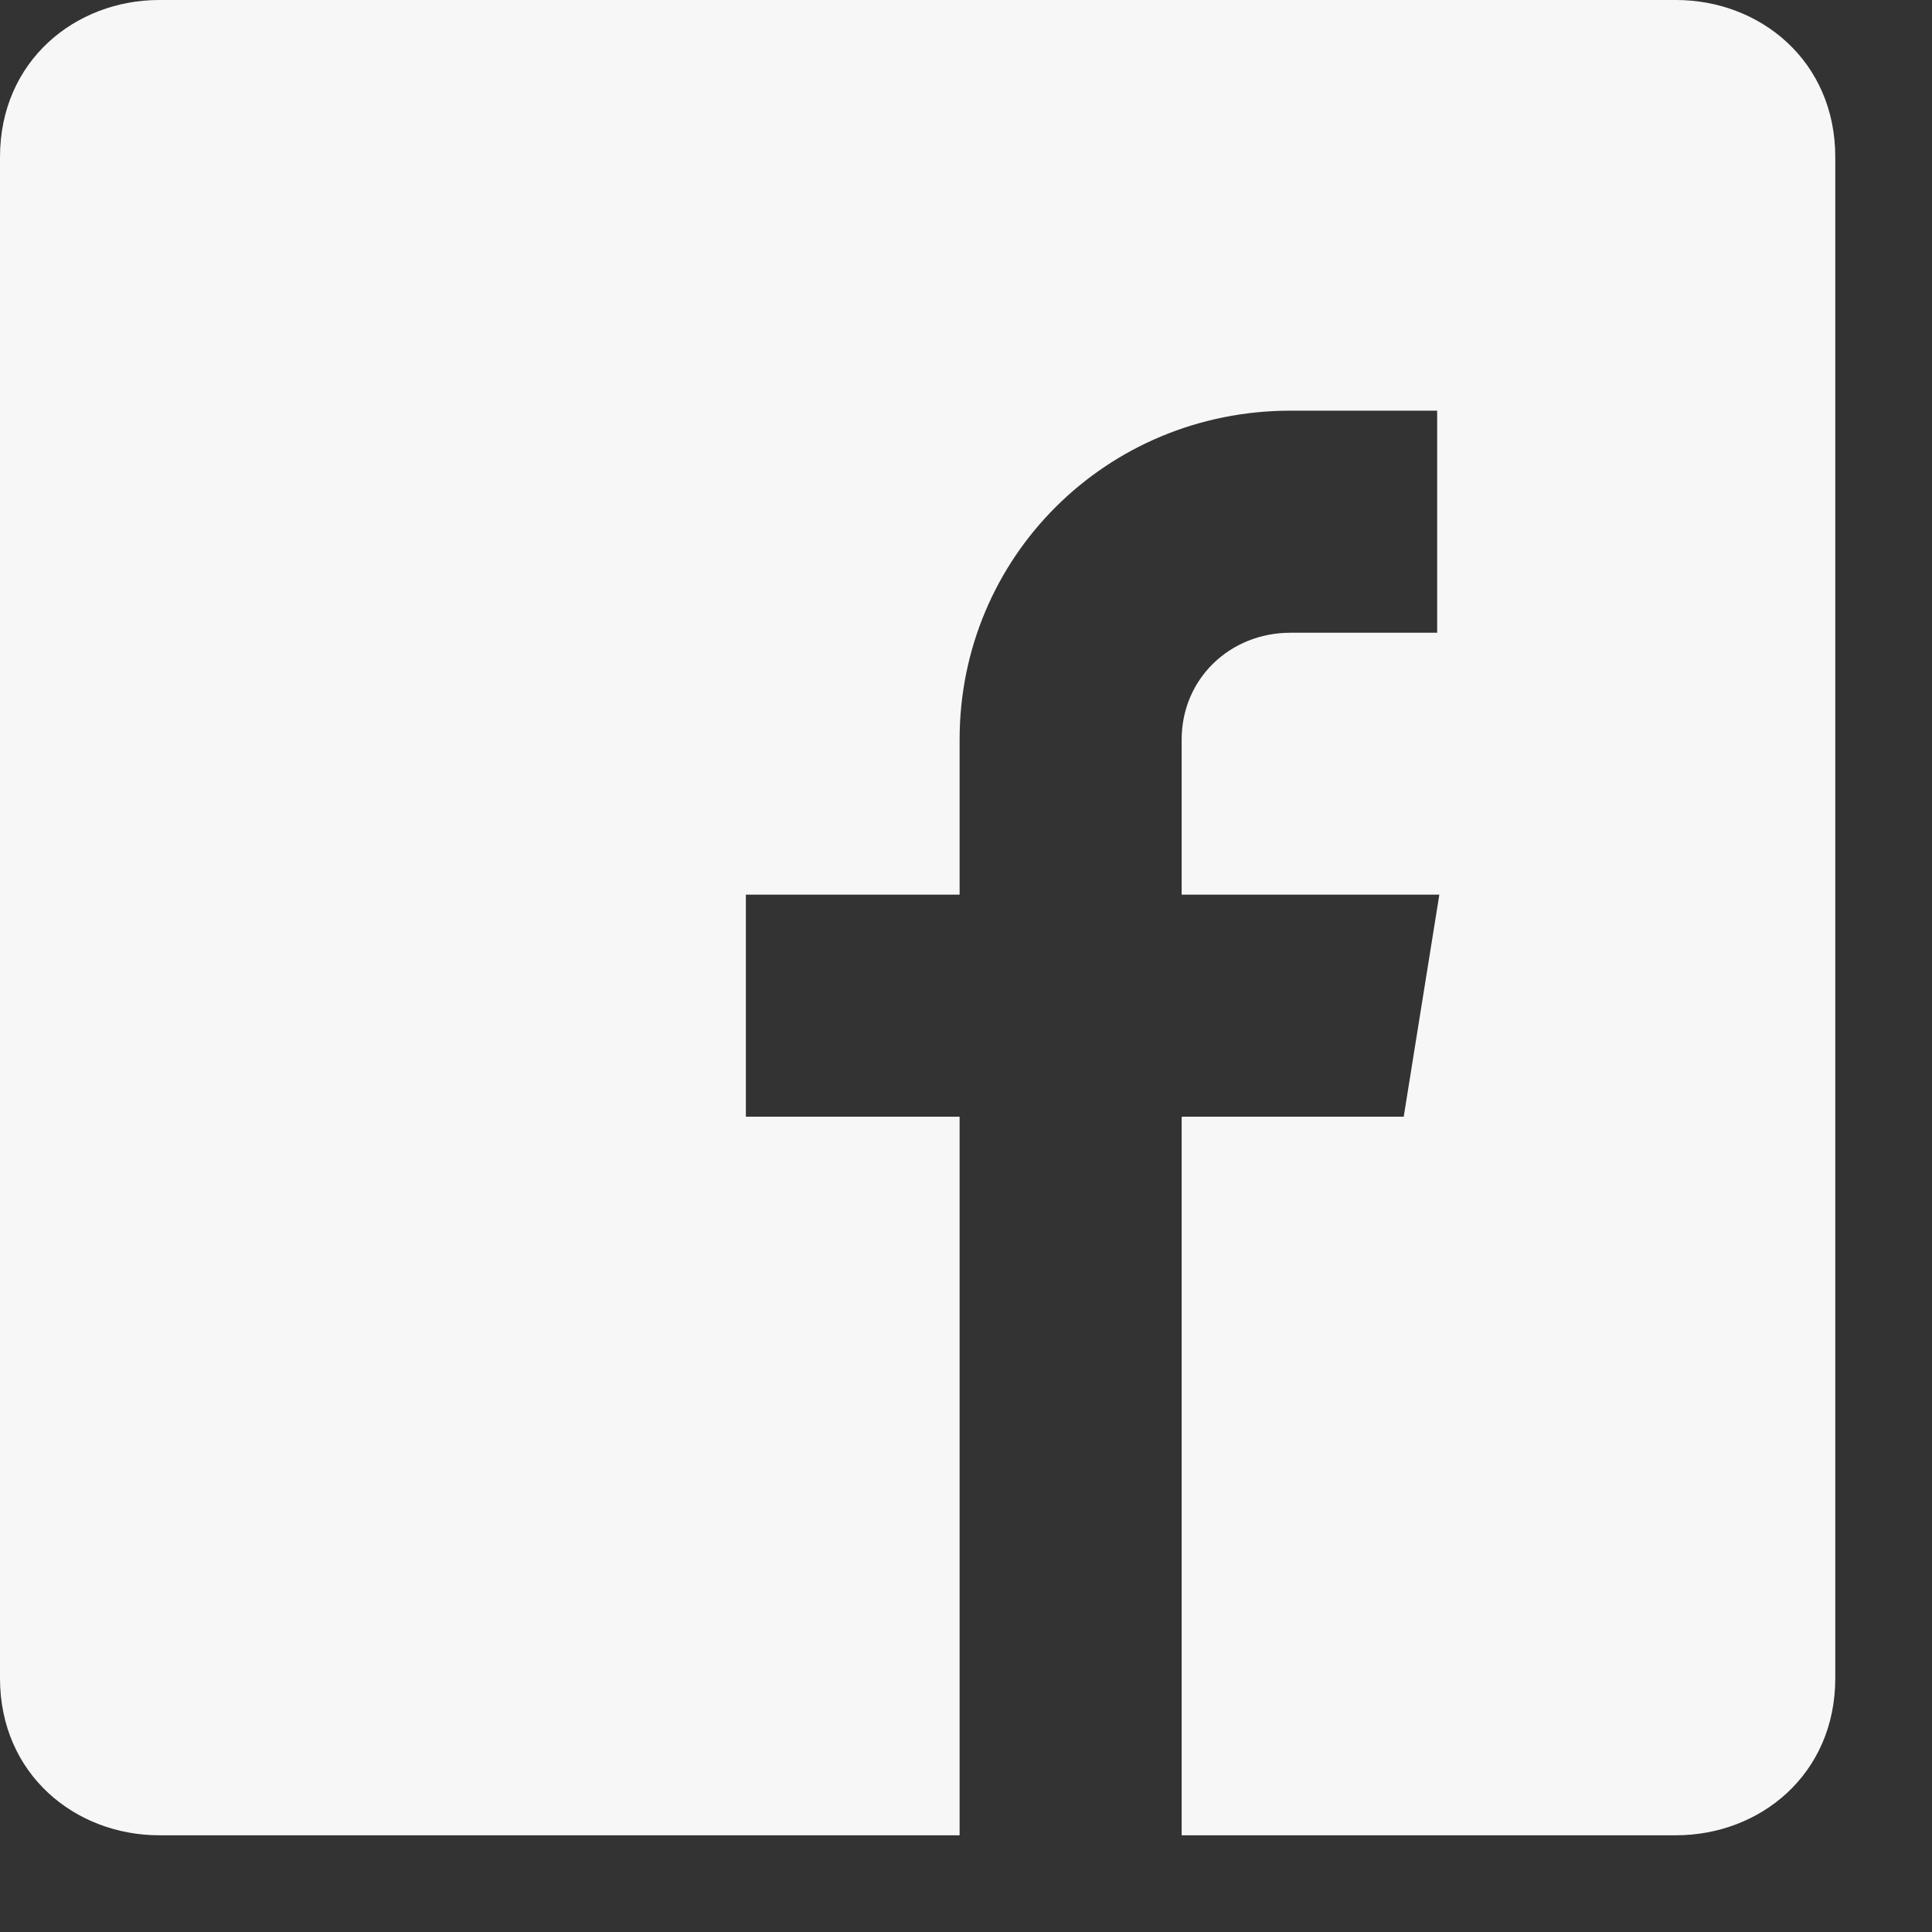
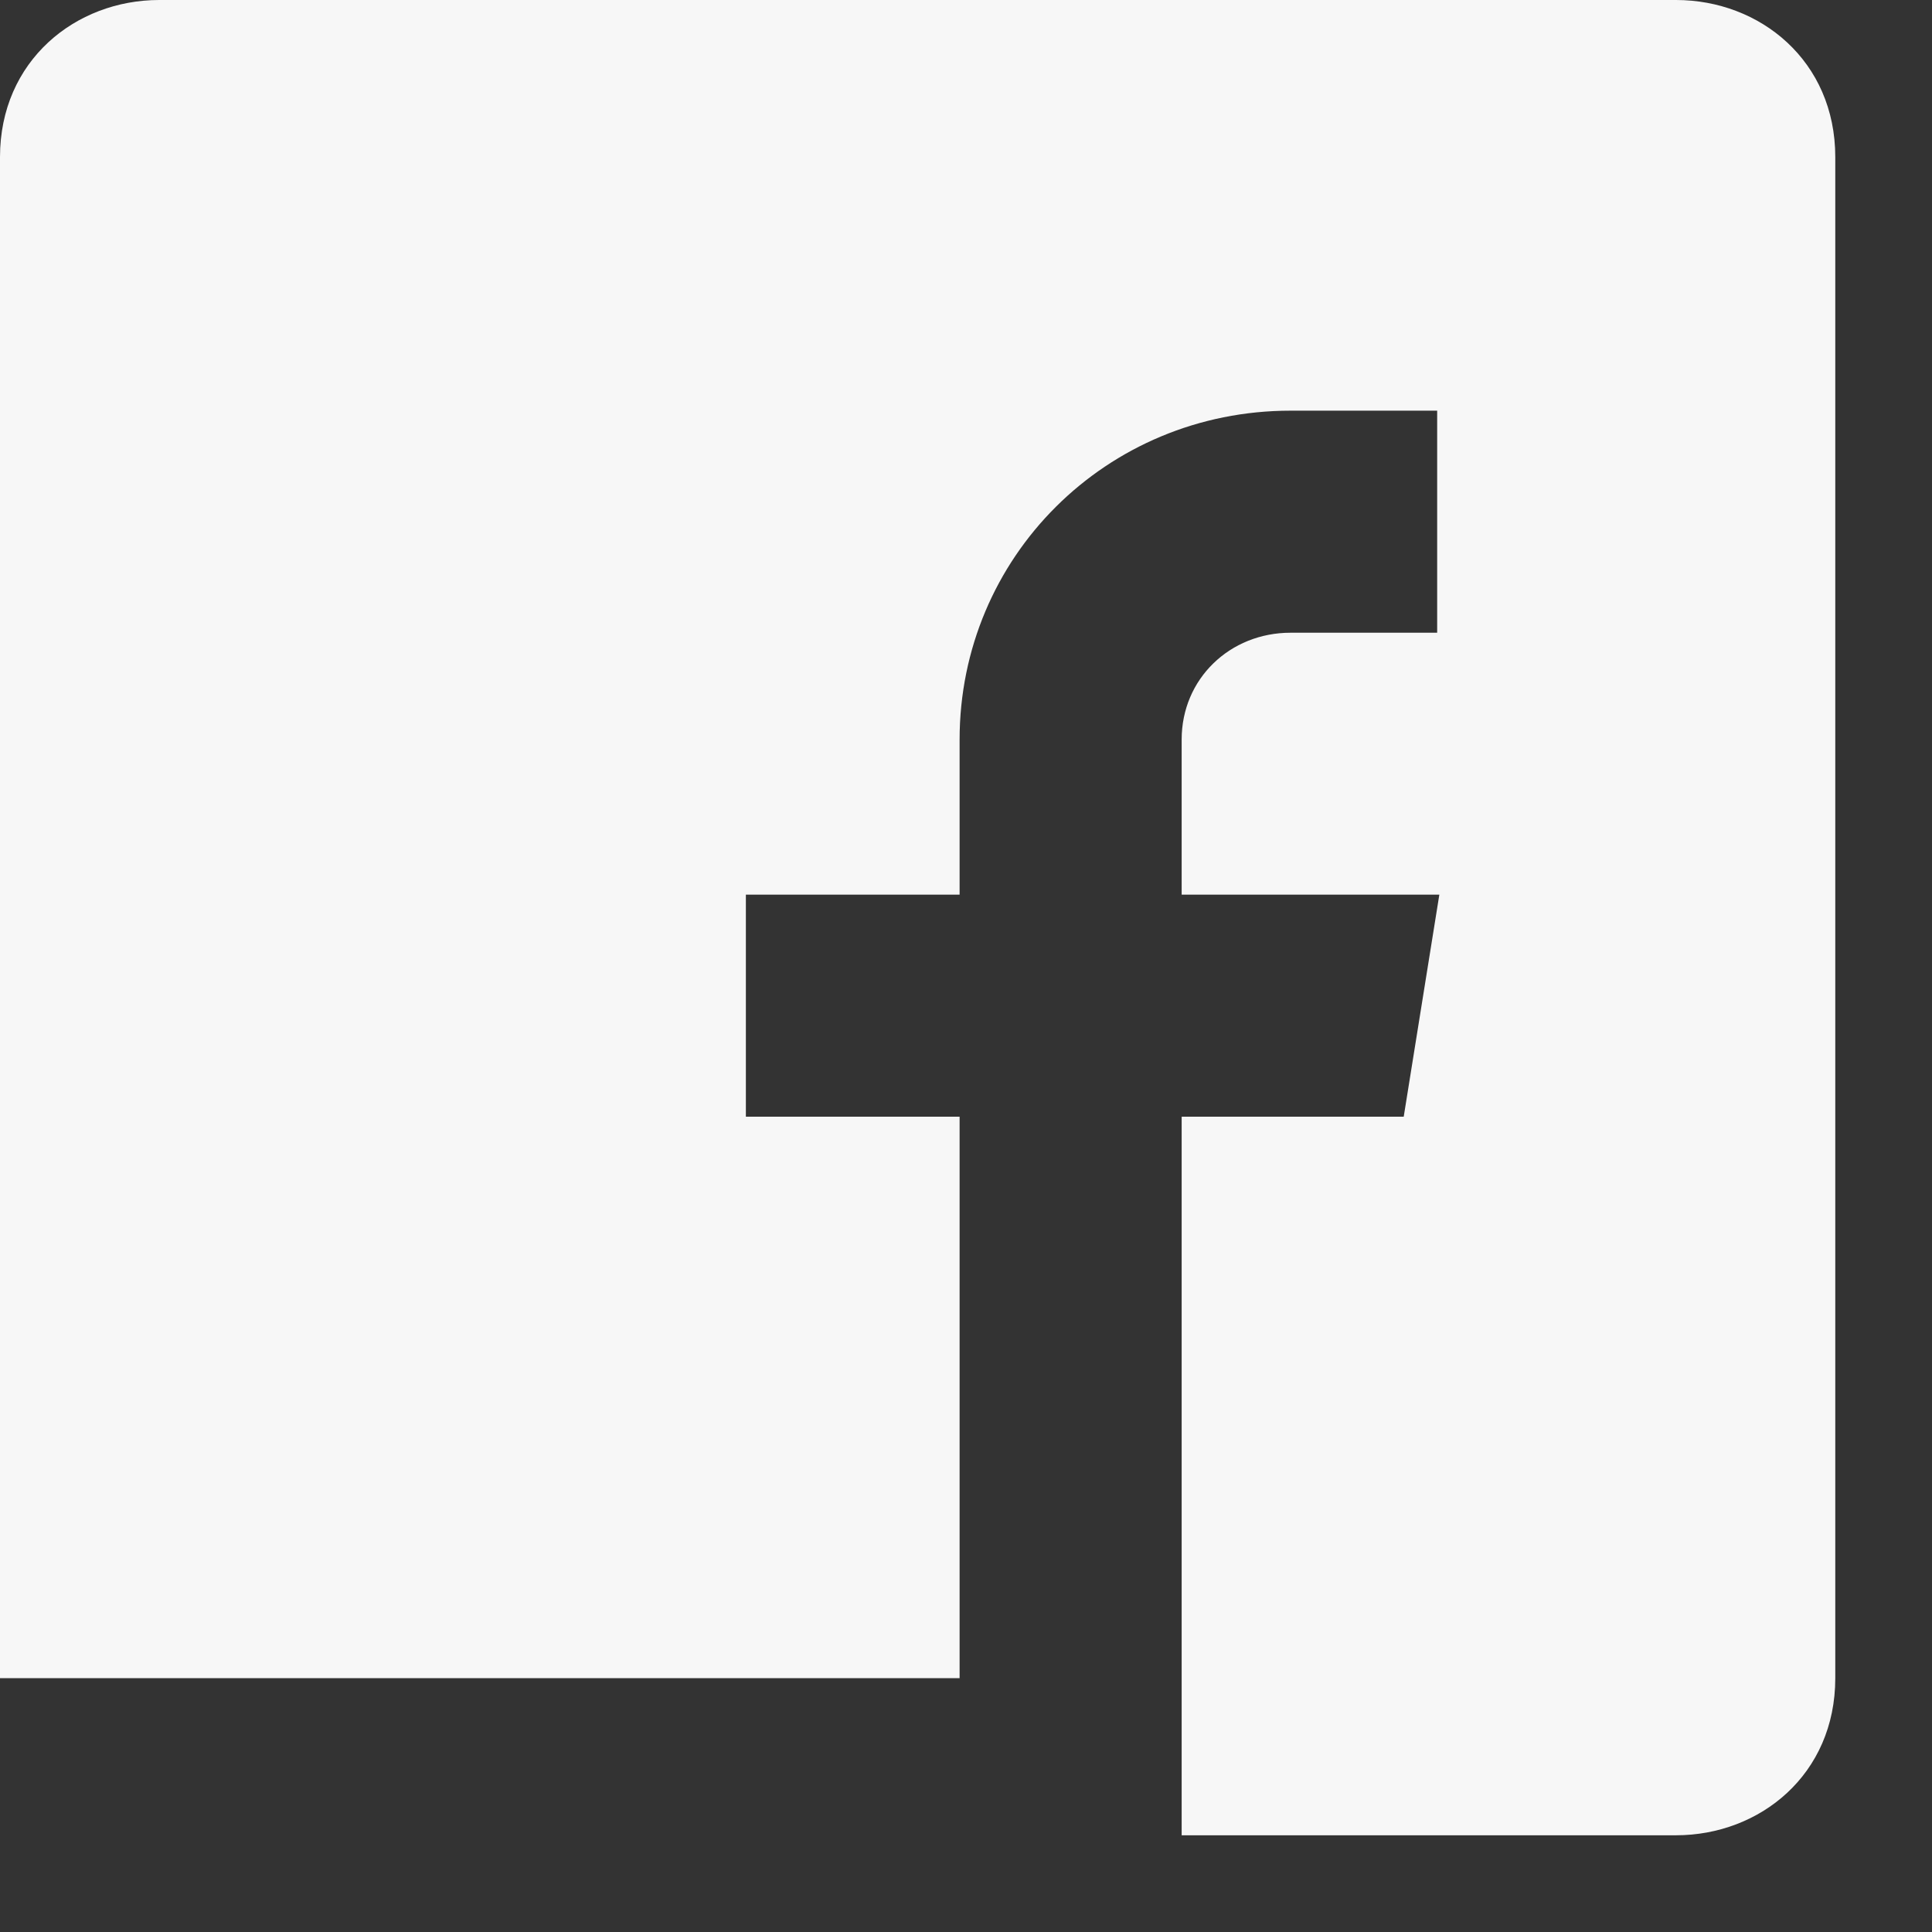
<svg xmlns="http://www.w3.org/2000/svg" fill="none" height="100%" overflow="visible" preserveAspectRatio="none" style="display: block;" viewBox="0 0 16 16" width="100%">
  <rect x="0" y="0" width="16" height="16" fill="#333333" stroke="none" />
-   <path d="M9.786 15.199H13.88C14.575 15.199 15.199 14.696 15.199 13.898V1.301C15.199 0.503 14.575 0 13.88 0H1.319C0.625 0 0 0.503 0 1.301V13.898C0 14.696 0.625 15.199 1.319 15.199H7.947V9.248H6.177V7.409H7.947V6.125C7.947 4.615 9.161 3.401 10.688 3.401H11.902V5.24H10.688C10.185 5.24 9.786 5.622 9.786 6.125V7.409H11.92L11.625 9.248H9.786V15.199Z" fill="#F7F7F7" id="Icon" />
+   <path d="M9.786 15.199H13.88C14.575 15.199 15.199 14.696 15.199 13.898V1.301C15.199 0.503 14.575 0 13.88 0H1.319C0.625 0 0 0.503 0 1.301V13.898H7.947V9.248H6.177V7.409H7.947V6.125C7.947 4.615 9.161 3.401 10.688 3.401H11.902V5.24H10.688C10.185 5.24 9.786 5.622 9.786 6.125V7.409H11.92L11.625 9.248H9.786V15.199Z" fill="#F7F7F7" id="Icon" />
</svg>